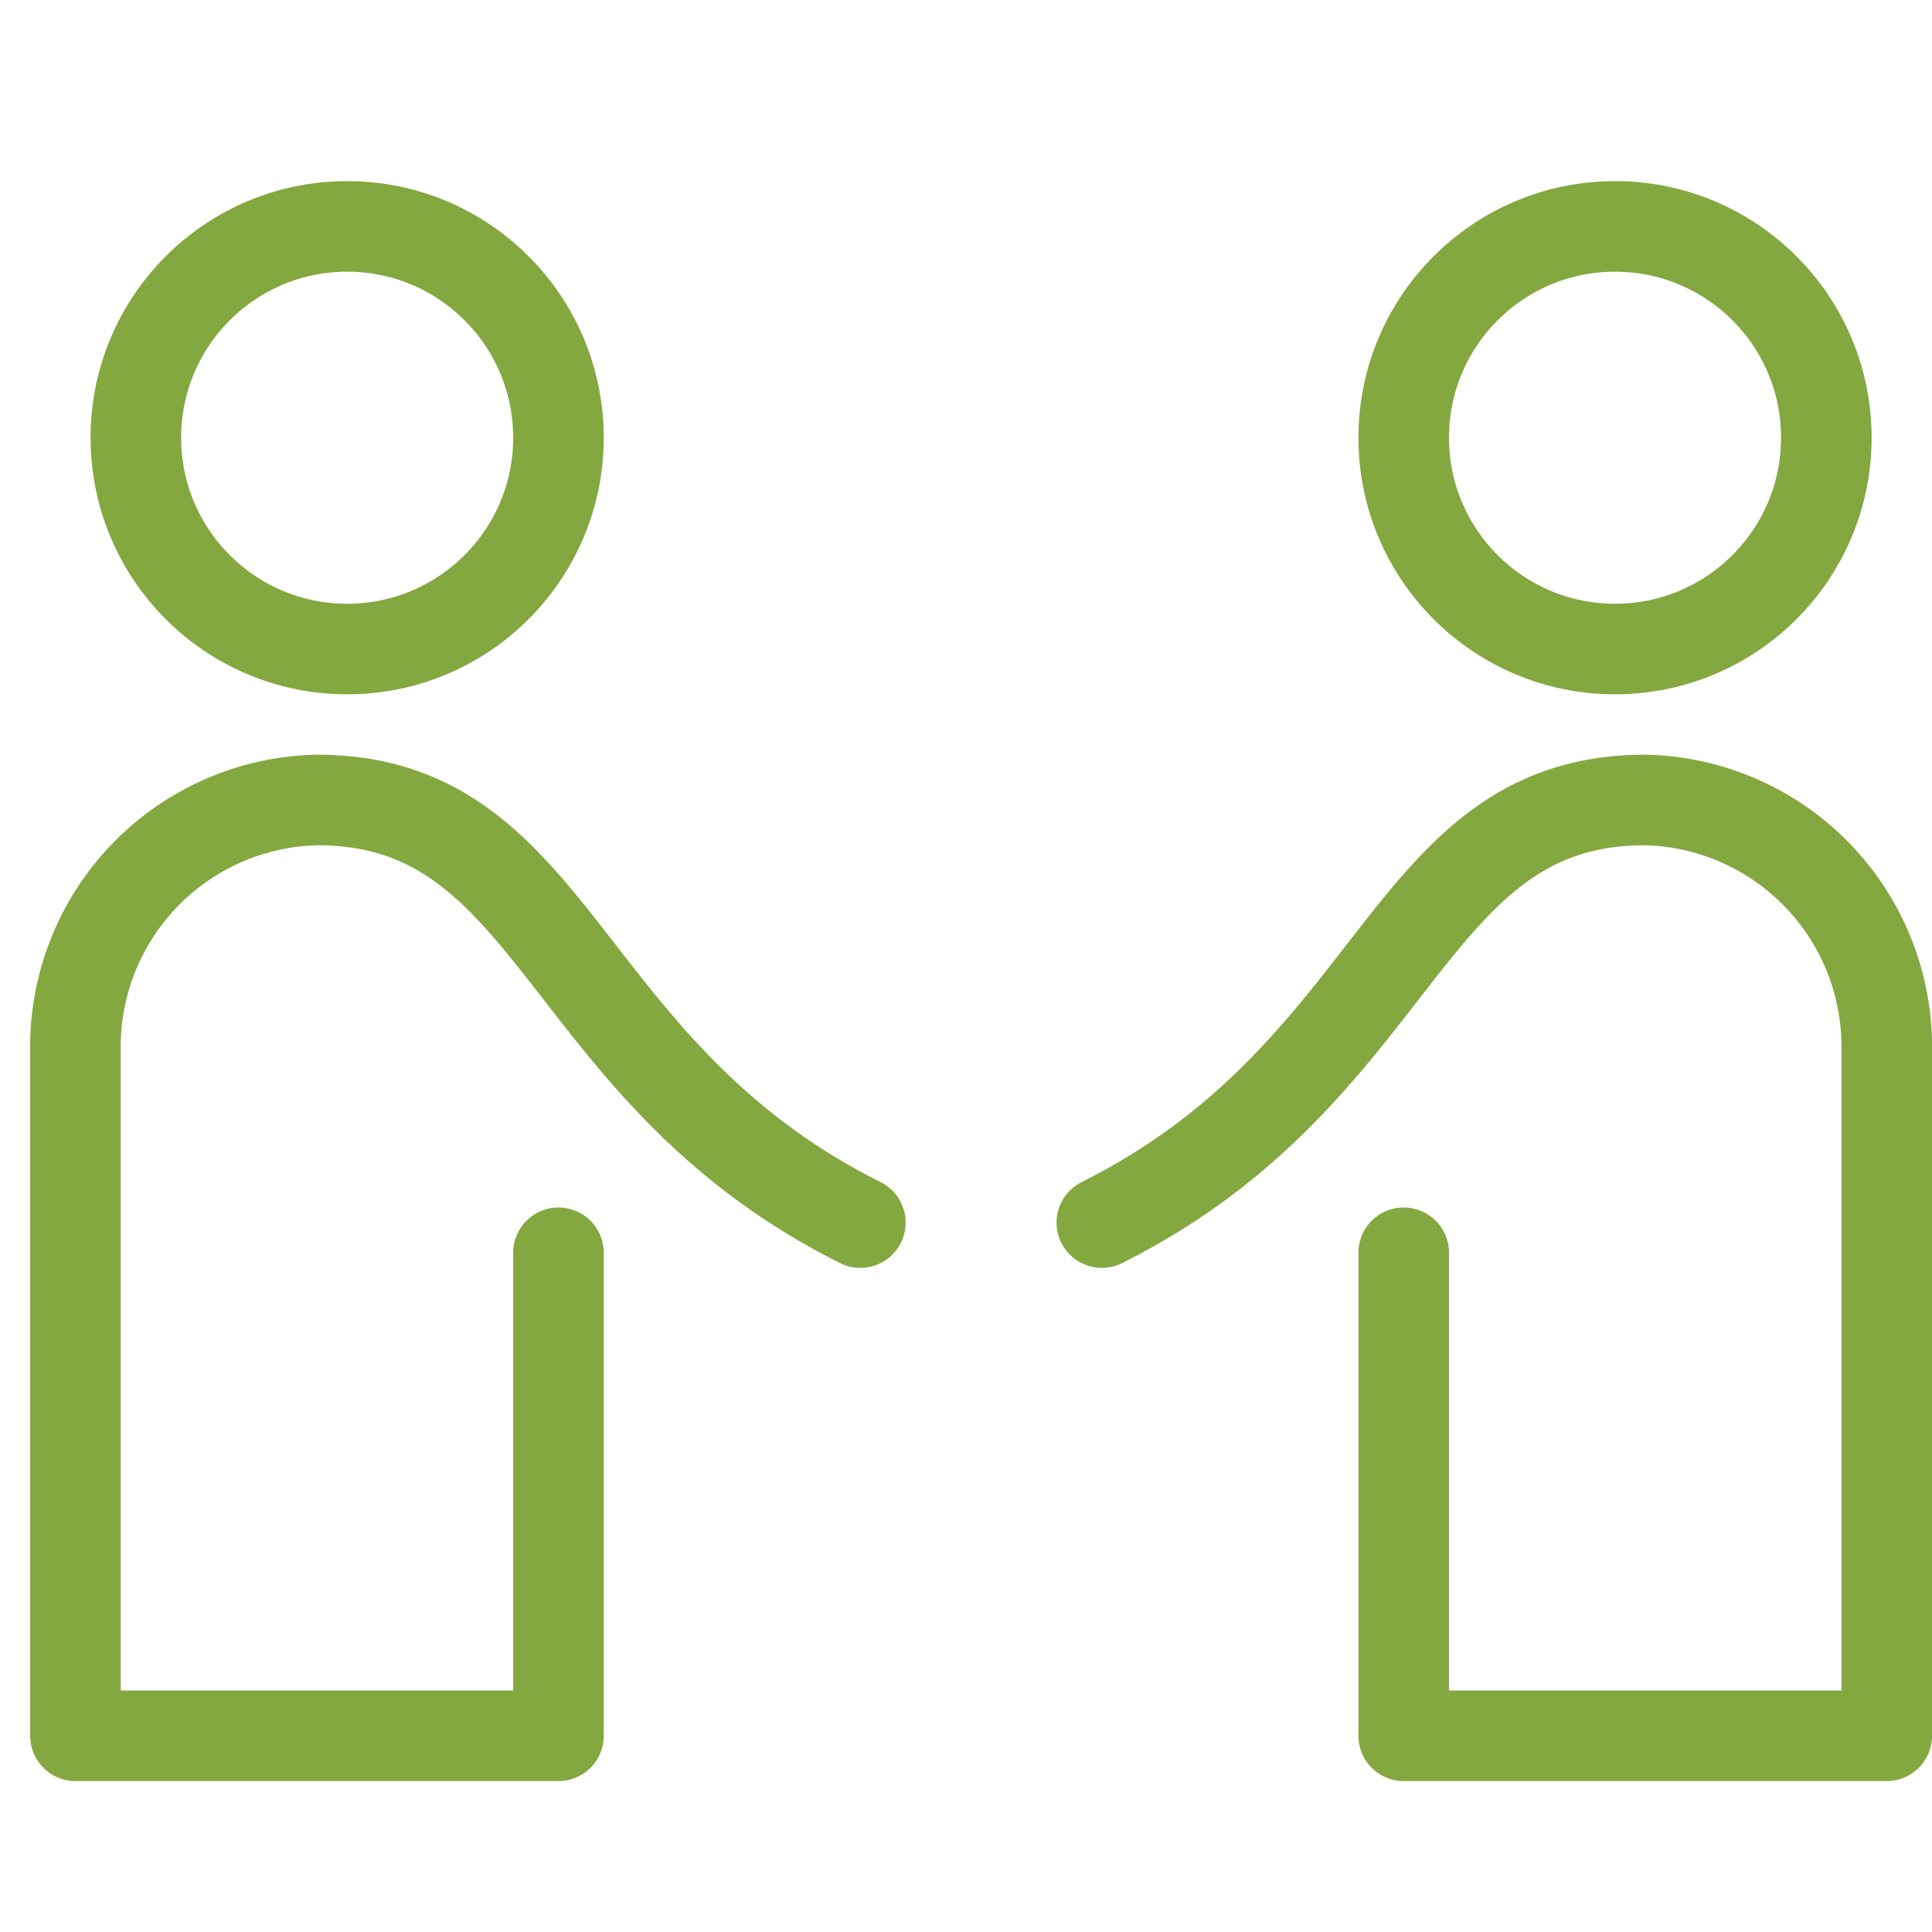
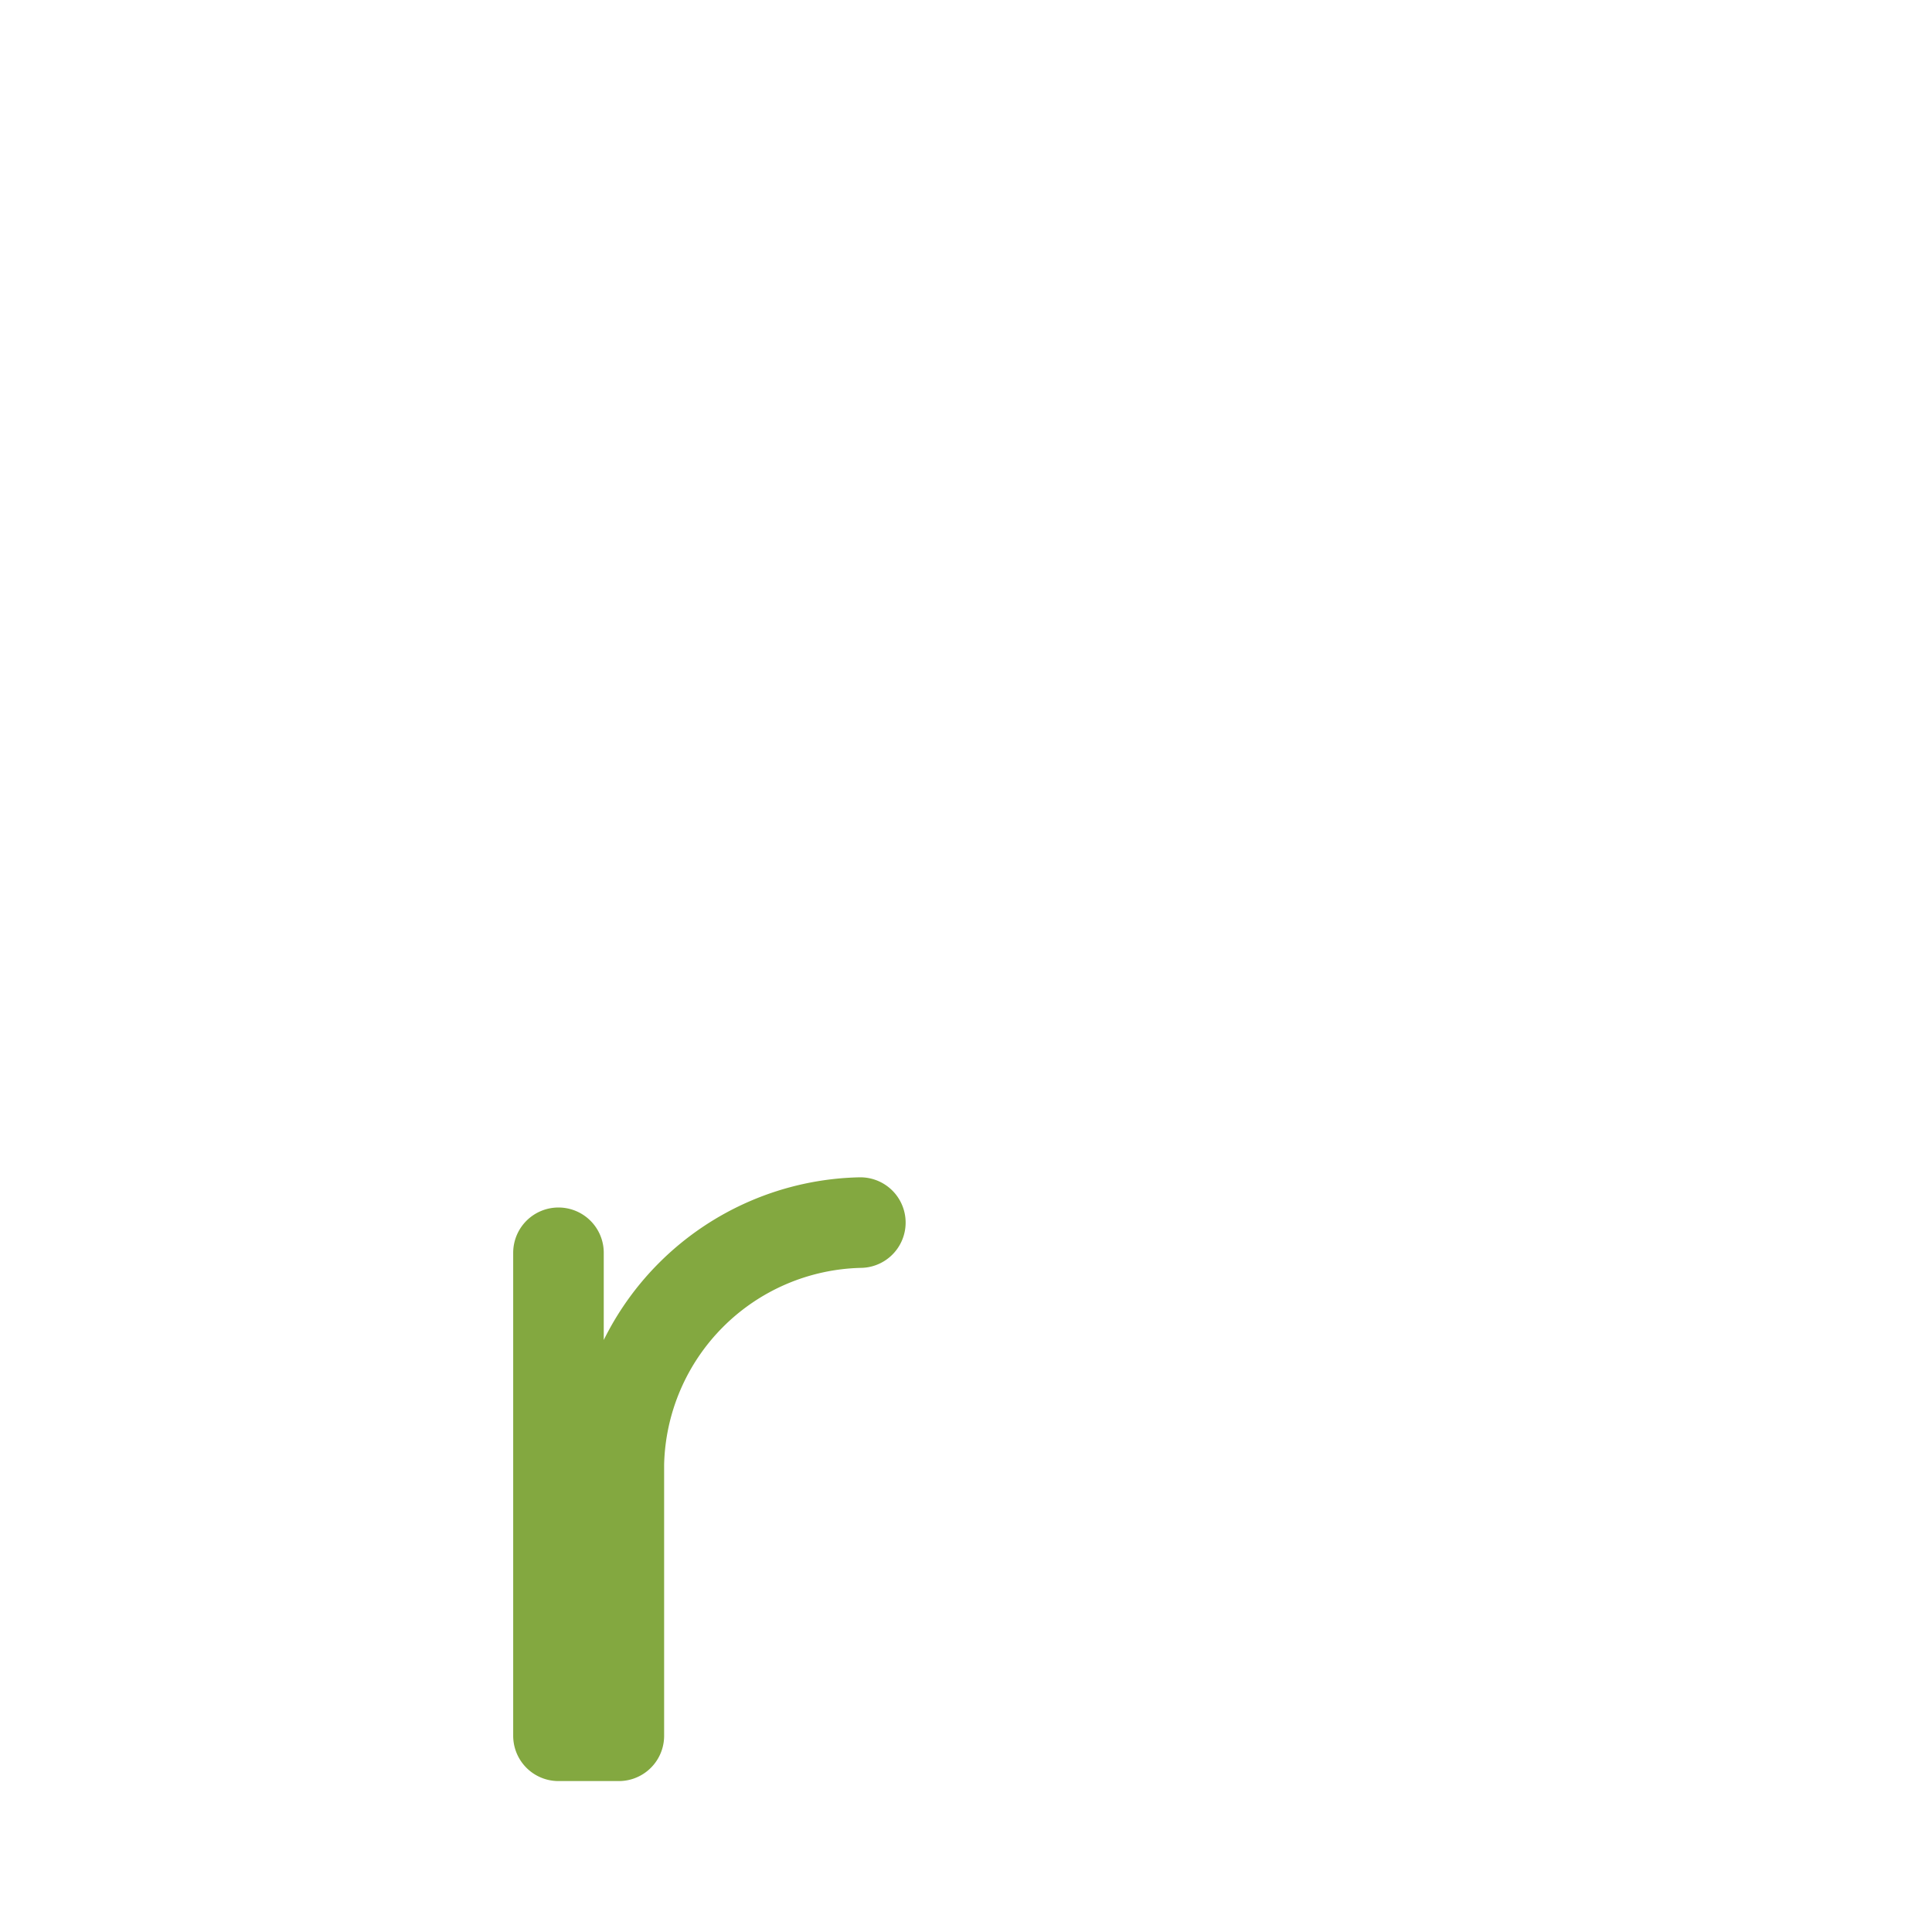
<svg xmlns="http://www.w3.org/2000/svg" x="0px" y="0px" width="64px" height="64px" viewBox="0 0 64 64">
  <g stroke-width="3" transform="translate(0.5, 0.5)">
-     <circle cx="11" cy="14" r="7" fill="none" stroke="#83a840" stroke-miterlimit="10" stroke-width="3" data-cap="butt" stroke-linecap="round" stroke-linejoin="round" />
-     <path d="M28,40C18,35,18,26,10,26a8.18,8.18,0,0,0-8,8V57H18V41" fill="none" stroke="#83a840" stroke-linecap="round" stroke-miterlimit="10" stroke-width="3" stroke-linejoin="round" />
-     <circle cx="53" cy="14" r="7" fill="none" stroke="#83a840" stroke-miterlimit="10" stroke-width="3" data-cap="butt" data-color="color-2" stroke-linecap="round" stroke-linejoin="round" />
-     <path d="M36,40c10-5,10-14,18-14a8.18,8.18,0,0,1,8,8V57H46V41" fill="none" stroke="#83a840" stroke-linecap="round" stroke-miterlimit="10" stroke-width="3" data-color="color-2" stroke-linejoin="round" />
+     <path d="M28,40a8.18,8.18,0,0,0-8,8V57H18V41" fill="none" stroke="#83a840" stroke-linecap="round" stroke-miterlimit="10" stroke-width="3" stroke-linejoin="round" />
  </g>
</svg>